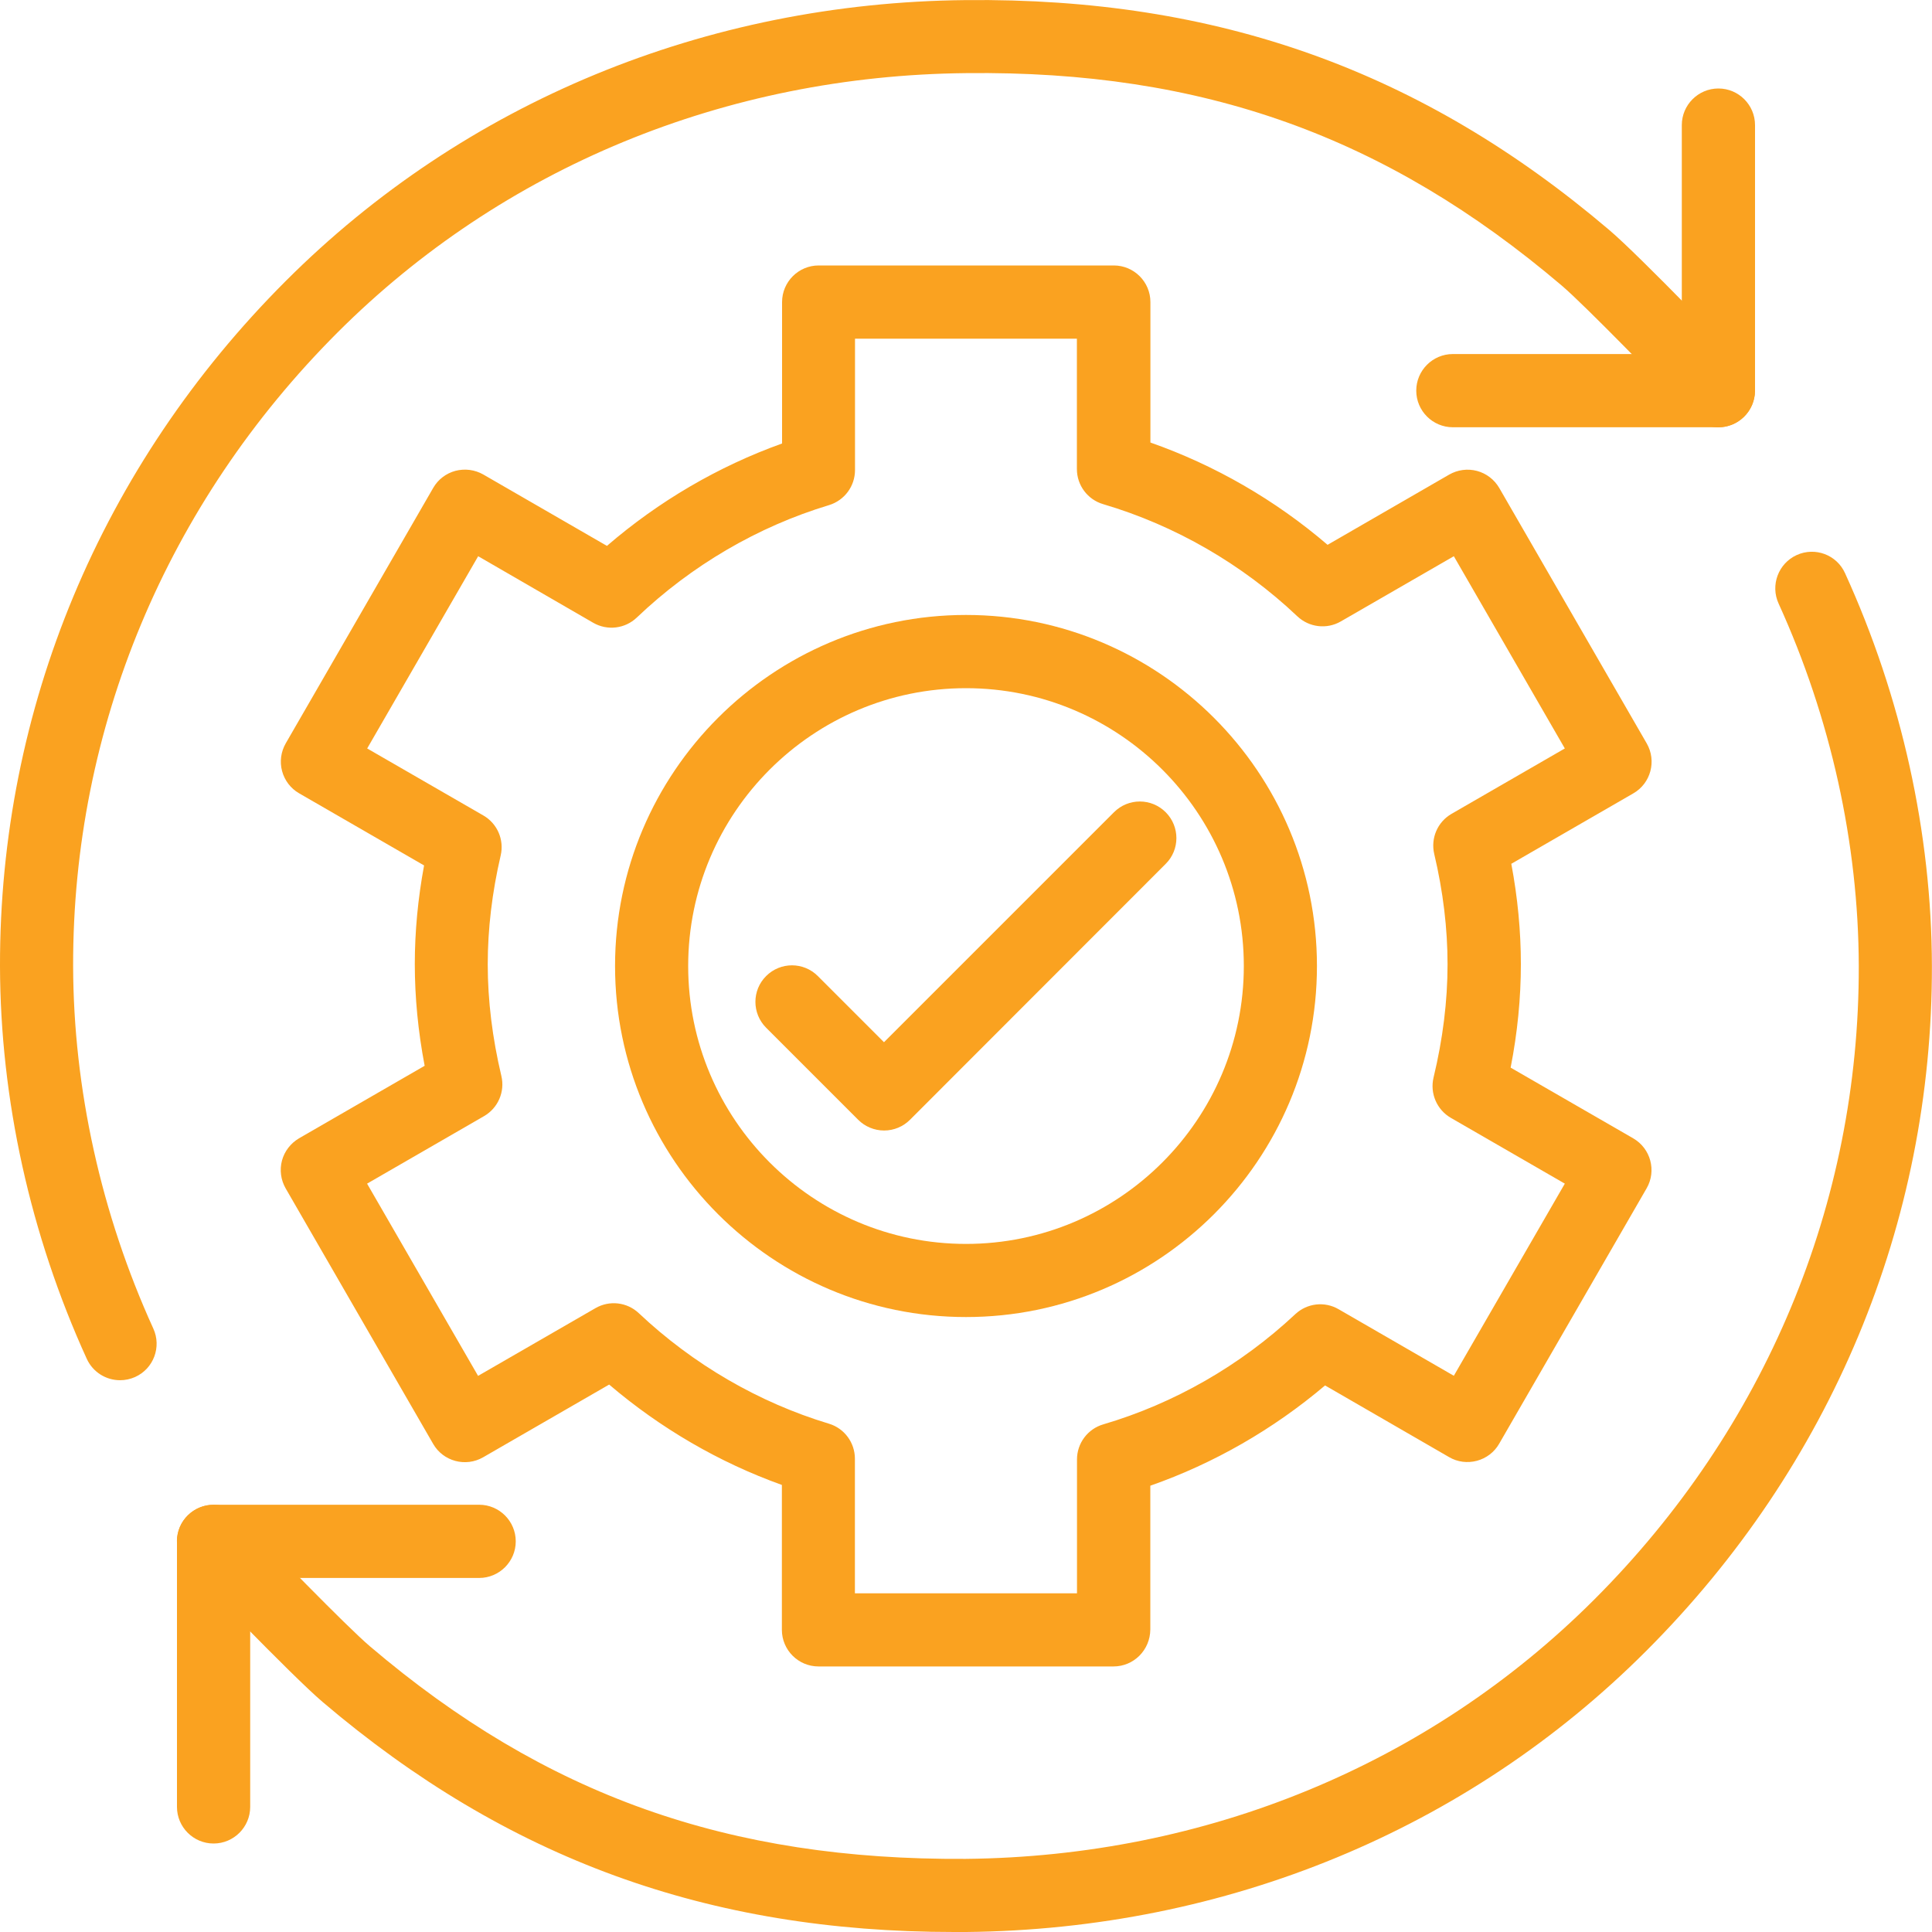
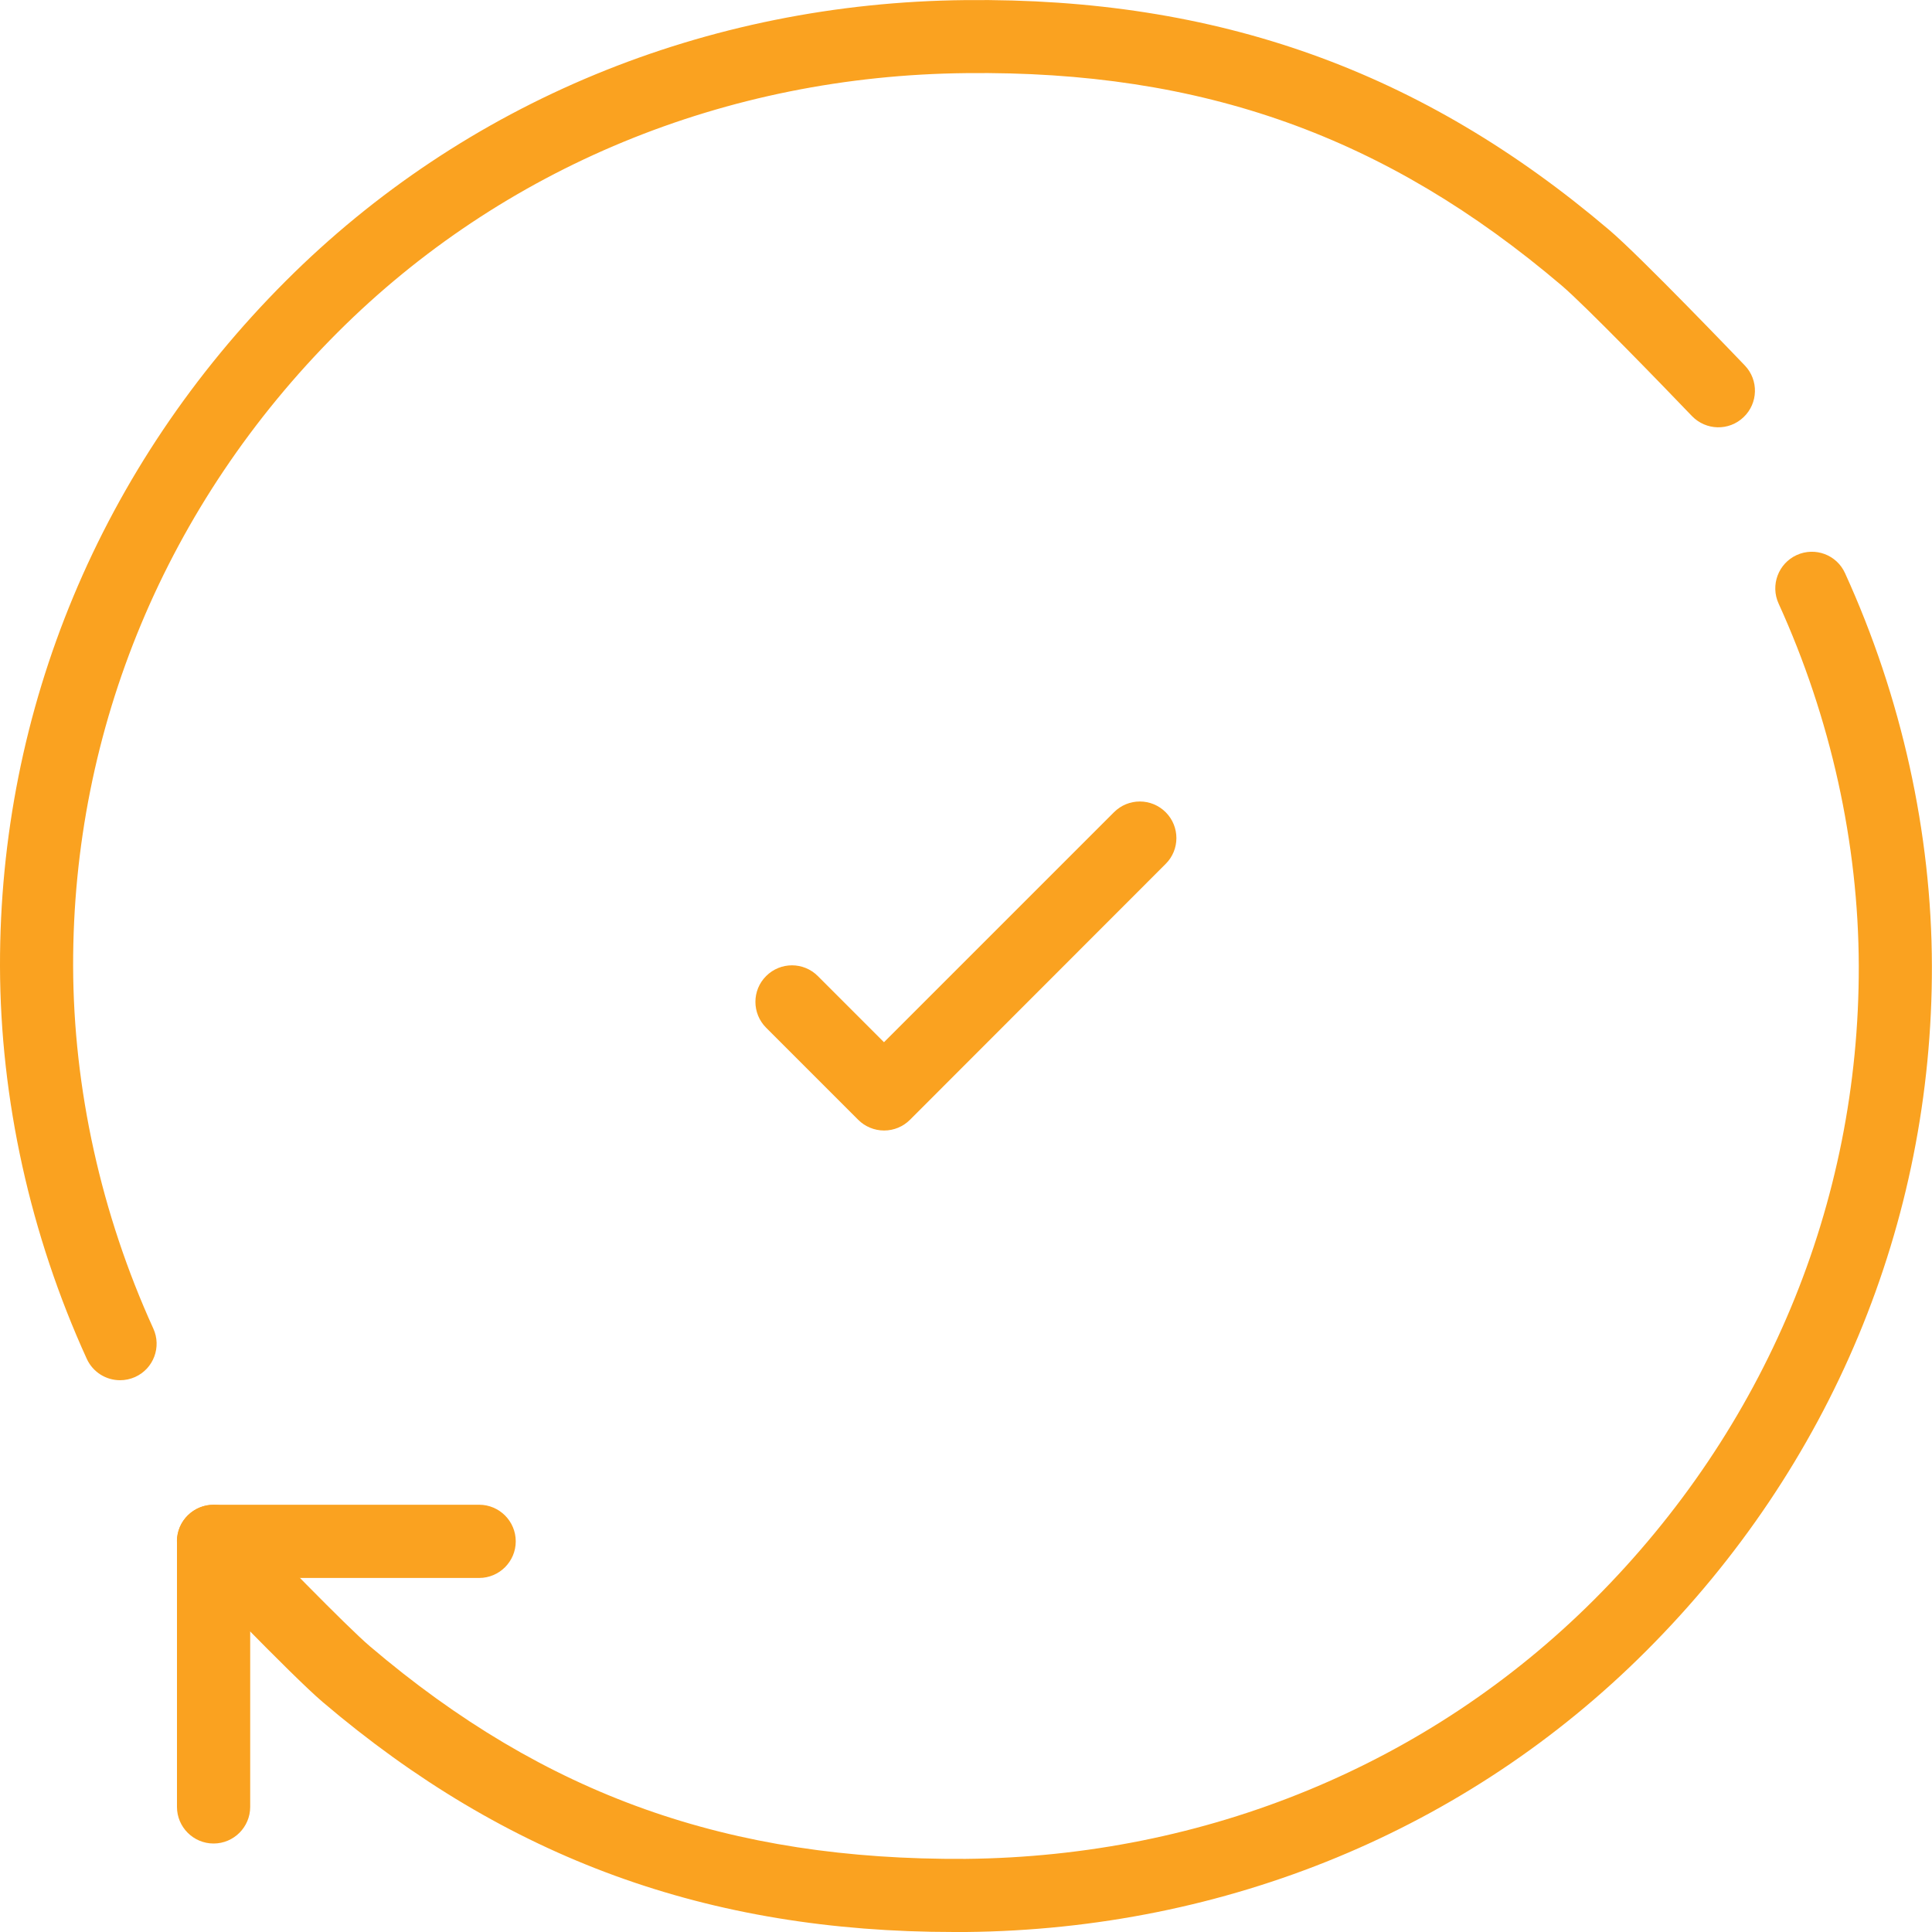
<svg xmlns="http://www.w3.org/2000/svg" version="1.1" id="Layer_1" x="0px" y="0px" viewBox="0 0 200 200" style="enable-background:new 0 0 200 200;" xml:space="preserve">
  <style type="text/css">
	.st0{fill:#FAA220;}
</style>
  <g>
    <g>
      <path class="st0" d="M22.11,190.84c-2.09,0-3.79-1.7-3.79-3.79v-27.49c0-2.09,1.7-3.79,3.79-3.79H49.6c2.09,0,3.79,1.7,3.79,3.79    c0,2.09-1.7,3.79-3.79,3.79H25.9v23.7C25.9,189.14,24.2,190.84,22.11,190.84z" />
      <path class="st0" d="M98.76,200c-25.48,0-46.28-7.58-65.36-23.81c-3.22-2.74-13.59-13.56-14.03-14.01    c-1.45-1.51-1.4-3.91,0.11-5.35c1.51-1.44,3.91-1.4,5.35,0.11c2.92,3.05,11.03,11.42,13.47,13.49    c18.17,15.46,37.17,22.15,61.65,22c24.91-0.24,48.02-9.78,65.1-26.86c17.7-17.7,27.42-40.98,27.37-65.56    c-0.03-12.69-2.9-25.67-8.3-37.53c-0.87-1.9-0.03-4.15,1.87-5.02c1.91-0.87,4.15-0.03,5.01,1.88c5.85,12.83,8.96,26.89,8.99,40.65    c0.05,26.61-10.45,51.8-29.59,70.93c-18.48,18.49-43.48,28.81-70.38,29.08C99.61,200,99.19,200,98.76,200z" />
      <path class="st0" d="M12.43,142.88c-1.44,0-2.81-0.82-3.45-2.22C3.13,127.83,0.03,113.78,0,100.01    c-0.05-26.61,10.45-51.8,29.59-70.93C48.07,10.6,73.06,0.27,99.96,0.01c26.08-0.27,47.24,7.31,66.63,23.8    c3.23,2.74,13.59,13.56,14.03,14.02c1.45,1.51,1.39,3.91-0.12,5.35c-1.51,1.45-3.9,1.4-5.36-0.12    c-2.92-3.05-11.03-11.42-13.46-13.49c-18.18-15.46-37.18-22.28-61.65-22c-24.91,0.24-48.02,9.78-65.1,26.86    C17.24,52.13,7.52,75.42,7.57,100c0.03,12.69,2.9,25.67,8.3,37.53c0.87,1.9,0.03,4.15-1.87,5.01    C13.49,142.77,12.96,142.88,12.43,142.88z" />
-       <path class="st0" d="M177.89,44.23H150.4c-2.09,0-3.79-1.7-3.79-3.79c0-2.09,1.7-3.79,3.79-3.79h23.7v-23.7    c0-2.09,1.7-3.79,3.79-3.79c2.09,0,3.79,1.7,3.79,3.79v27.49C181.67,42.53,179.98,44.23,177.89,44.23z" />
    </g>
-     <path class="st0" d="M115.27,172.51H84.73c-2.09,0-3.79-1.7-3.79-3.79v-15c-6.48-2.32-12.58-5.87-17.88-10.39l-13.05,7.53   c-1.81,1.04-4.13,0.42-5.17-1.39l-15.27-26.45c-0.5-0.87-0.64-1.91-0.38-2.88c0.26-0.97,0.9-1.79,1.76-2.3l13.01-7.51   c-0.68-3.56-1.02-7.09-1.02-10.53c0-3.34,0.32-6.76,0.96-10.21l-12.94-7.47c-0.87-0.5-1.5-1.33-1.76-2.3   c-0.26-0.97-0.12-2,0.38-2.87l15.27-26.45c0.5-0.87,1.33-1.5,2.3-1.76c0.98-0.25,2-0.12,2.88,0.38l12.8,7.39   c5.35-4.62,11.54-8.24,18.13-10.6V31.27c0-2.09,1.7-3.79,3.79-3.79h30.55c2.09,0,3.79,1.7,3.79,3.79v14.54   c6.67,2.34,12.93,5.95,18.34,10.59l12.59-7.27c0.87-0.5,1.9-0.64,2.88-0.38c0.97,0.26,1.79,0.89,2.3,1.76l15.27,26.45   c1.04,1.81,0.42,4.13-1.39,5.17l-12.63,7.29c0.66,3.51,0.99,6.99,0.99,10.39c0,3.5-0.35,7.09-1.06,10.71l12.69,7.32   c1.81,1.05,2.43,3.36,1.39,5.17l-15.27,26.45c-0.5,0.87-1.33,1.5-2.3,1.76c-0.98,0.26-2.01,0.13-2.88-0.38l-12.84-7.42   c-5.36,4.54-11.52,8.08-18.09,10.38v14.89C119.06,170.82,117.36,172.51,115.27,172.51z M88.51,164.94h22.98v-13.86   c0-1.68,1.11-3.16,2.72-3.63c7.34-2.16,14.21-6.1,19.88-11.41c1.22-1.14,3.04-1.35,4.48-0.51l11.93,6.89l11.49-19.89l-11.8-6.81   c-1.45-0.84-2.18-2.54-1.79-4.17c0.96-3.98,1.45-7.92,1.45-11.72c0-3.71-0.46-7.55-1.38-11.43c-0.38-1.63,0.34-3.31,1.79-4.15   l11.73-6.77l-11.49-19.9l-11.7,6.75c-1.45,0.84-3.28,0.62-4.5-0.53c-5.7-5.4-12.65-9.41-20.1-11.61c-1.61-0.47-2.72-1.95-2.72-3.63   V35.06H88.51v13.6c0,1.67-1.09,3.14-2.69,3.63c-7.37,2.22-14.25,6.25-19.9,11.64c-1.22,1.16-3.05,1.38-4.51,0.54L49.5,57.58   L38.01,77.48l12.03,6.94c1.44,0.83,2.17,2.51,1.79,4.14c-0.89,3.82-1.34,7.61-1.34,11.27c0,3.74,0.48,7.63,1.41,11.55   c0.39,1.63-0.34,3.32-1.79,4.16l-12.11,6.99l11.49,19.9l12.15-7.01c1.45-0.84,3.27-0.63,4.49,0.52c5.62,5.3,12.42,9.25,19.68,11.44   c1.6,0.48,2.69,1.96,2.69,3.63V164.94z" />
    <g>
-       <path class="st0" d="M100,136.34c-20.03,0-36.33-16.3-36.33-36.34S79.97,63.66,100,63.66s36.33,16.3,36.33,36.34    S120.04,136.34,100,136.34z M100,71.24c-15.86,0-28.76,12.9-28.76,28.76s12.9,28.77,28.76,28.77s28.76-12.91,28.76-28.77    S115.86,71.24,100,71.24z" />
      <path class="st0" d="M91.52,117.03L91.52,117.03c-1,0-1.97-0.4-2.68-1.11l-9.53-9.53c-1.48-1.48-1.48-3.88,0-5.35    c1.48-1.48,3.87-1.48,5.35,0l6.85,6.85l23.81-23.81c1.48-1.48,3.87-1.48,5.35,0c1.48,1.48,1.48,3.88,0,5.35L94.2,115.92    C93.49,116.63,92.53,117.03,91.52,117.03z" />
    </g>
  </g>
</svg>